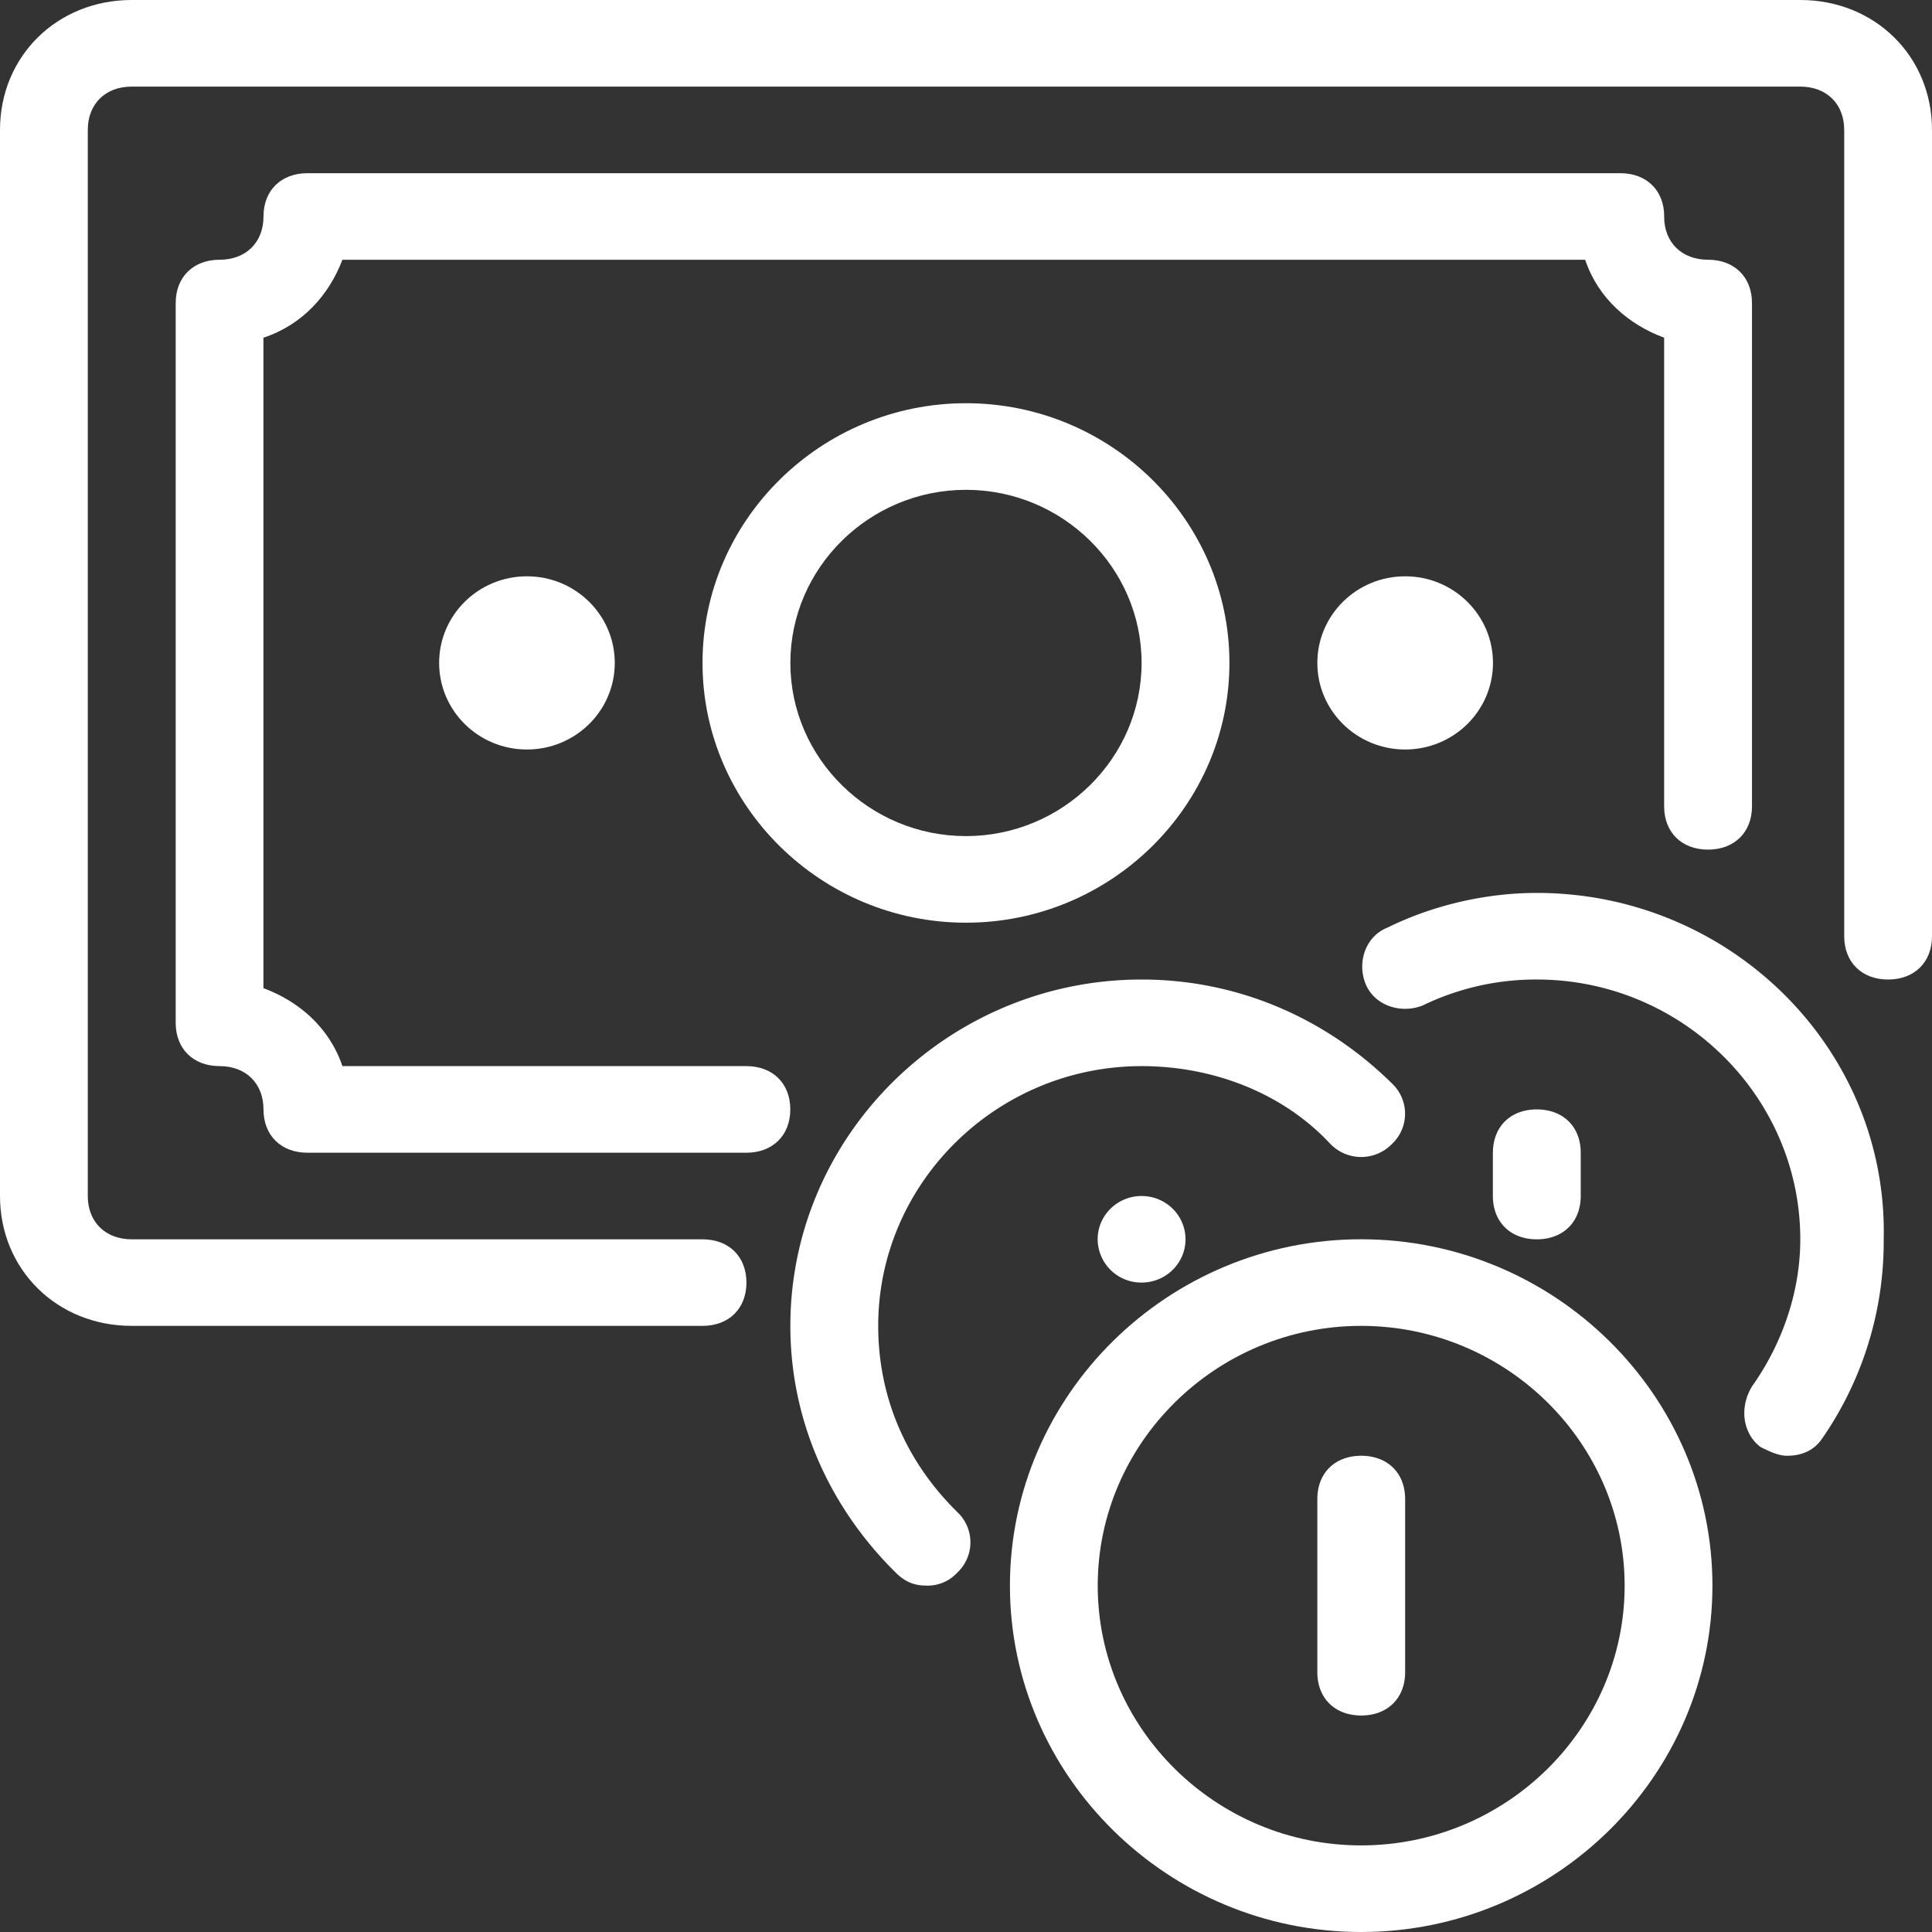
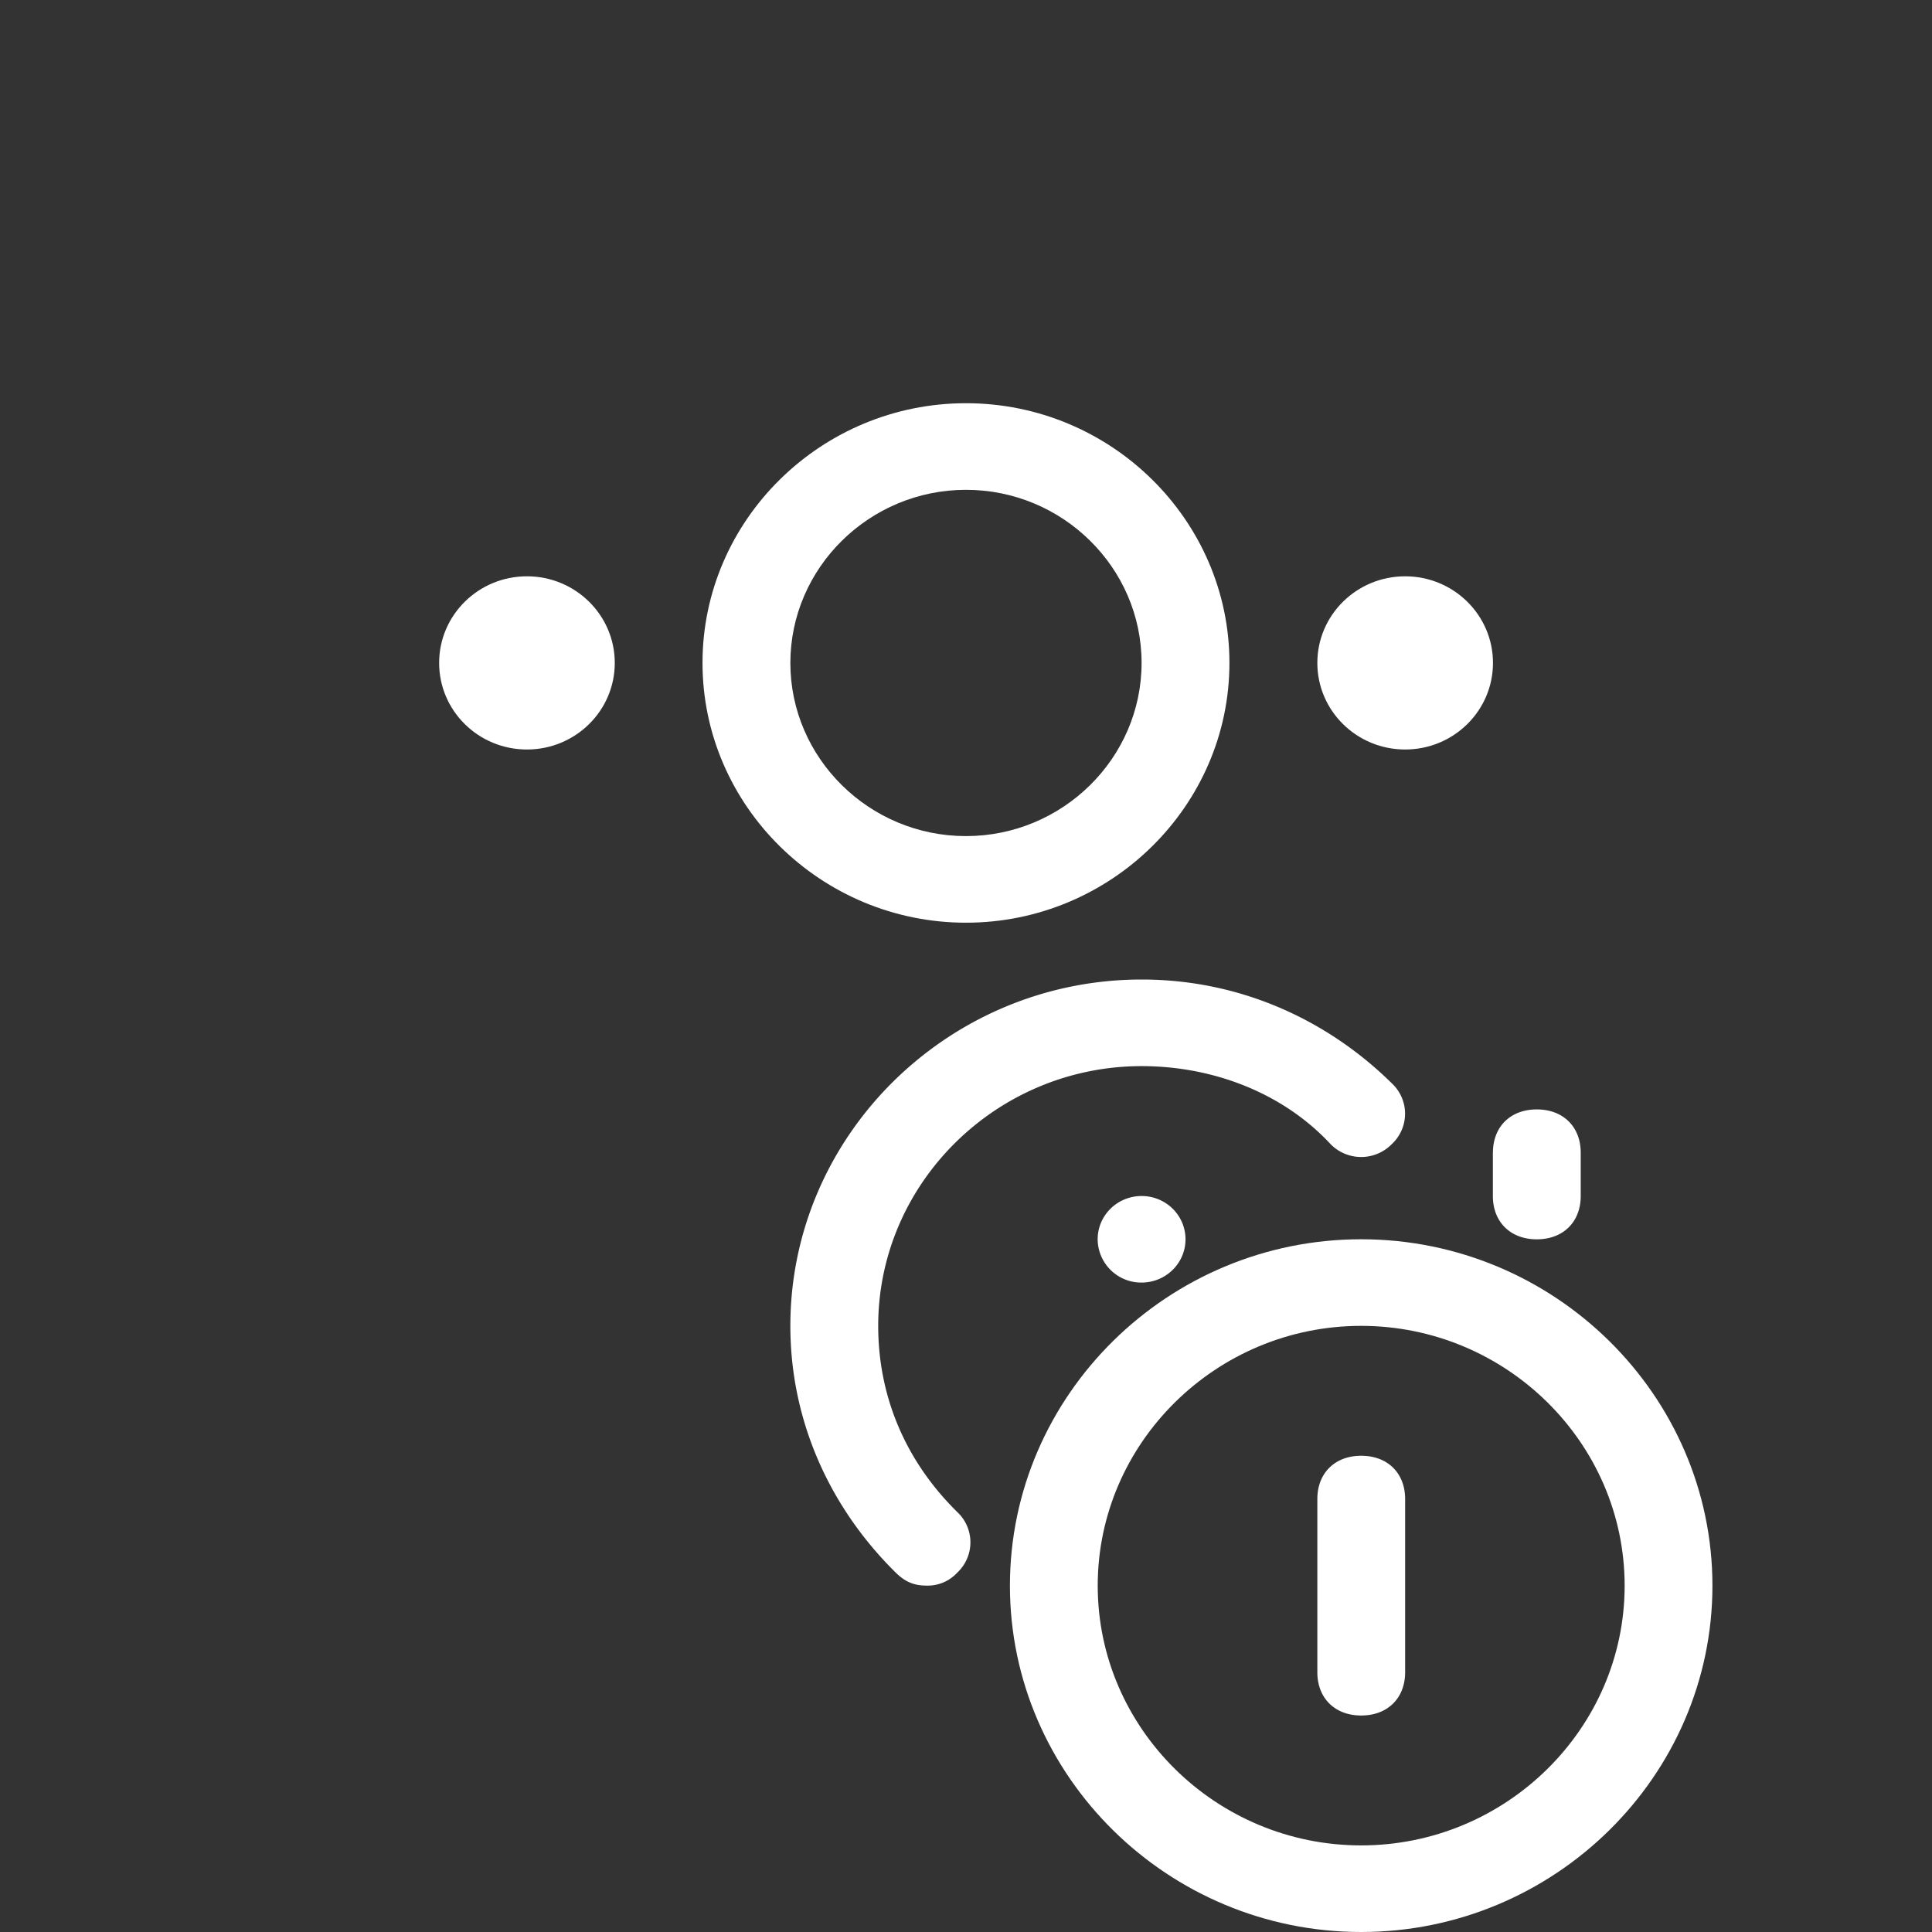
<svg xmlns="http://www.w3.org/2000/svg" width="34" height="34" fill="none" viewBox="0 0 34 34">
  <rect x="0" y="0" width="34" height="34" fill="#333333" stroke="none" />
-   <path fill="#fff" d="M31.682 0H2.318C1.005 0 0 .99 0 2.286v18.762c0 1.295 1.005 2.285 2.318 2.285h10.046c.463 0 .772-.304.772-.761 0-.458-.309-.762-.772-.762H2.318c-.463 0-.773-.305-.773-.762V2.286c0-.457.31-.762.773-.762h29.364c.463 0 .773.305.773.762v14.19c0 .457.309.762.772.762.464 0 .773-.305.773-.762V2.286C34 .99 32.995 0 31.682 0z" />
  <path fill="#fff" fill-rule="evenodd" d="M12.363 11.666c0-2.514 2.087-4.57 4.637-4.57 2.55 0 4.636 2.056 4.636 4.57 0 2.515-2.086 4.572-4.636 4.572-2.55 0-4.637-2.057-4.637-4.572zm1.546 0c0 1.677 1.39 3.048 3.09 3.048s3.091-1.371 3.091-3.048C20.09 9.99 18.7 8.62 17 8.62s-3.091 1.371-3.091 3.048z" clip-rule="evenodd" />
  <path fill="#fff" d="M9.273 13.19c.854 0 1.546-.682 1.546-1.524 0-.841-.692-1.524-1.546-1.524-.854 0-1.545.683-1.545 1.524 0 .842.691 1.524 1.545 1.524zM24.728 13.19c.854 0 1.546-.682 1.546-1.524 0-.841-.692-1.524-1.546-1.524-.854 0-1.545.683-1.545 1.524 0 .842.692 1.524 1.545 1.524z" />
-   <path fill="#fff" d="M29.286 3.81c0 .457.31.761.773.761s.773.305.773.762v8.857c0 .457-.31.762-.773.762-.464 0-.773-.304-.773-.762V5.943c-.618-.229-1.159-.686-1.39-1.372H6.026c-.232.61-.695 1.143-1.39 1.372V17.39c.617.229 1.158.686 1.39 1.372h7.11c.463 0 .772.305.772.762s-.31.762-.773.762H5.41c-.464 0-.773-.305-.773-.762s-.309-.762-.772-.762c-.464 0-.773-.305-.773-.762V5.333c0-.457.309-.762.773-.762.463 0 .772-.304.772-.762 0-.457.31-.761.773-.761h23.105c.463 0 .772.304.772.761z" />
-   <path fill="#fff" d="M27.046 15.714c-.928 0-1.855.229-2.628.61-.386.152-.54.61-.386.99.154.381.618.534 1.004.381a4.56 4.56 0 012.01-.457c2.55 0 4.636 2.057 4.636 4.571 0 .915-.31 1.829-.85 2.59-.232.382-.155.839.154 1.068.155.076.31.152.464.152.232 0 .464-.076.618-.305a6.084 6.084 0 001.082-3.505c.077-3.352-2.704-6.095-6.104-6.095z" />
  <path fill="#fff" d="M26.273 20.286c0-.457.308-.762.772-.762s.773.305.773.762v.762c0 .457-.31.762-.773.762s-.773-.305-.773-.762v-.762zM24.495 19.066c-1.159-1.143-2.704-1.828-4.404-1.828-3.4 0-6.182 2.743-6.182 6.095 0 1.676.696 3.2 1.855 4.343.154.152.309.228.54.228a.706.706 0 00.542-.228.73.73 0 000-1.067c-.928-.914-1.391-2.057-1.391-3.276 0-2.514 2.086-4.571 4.636-4.571 1.236 0 2.473.457 3.323 1.371a.754.754 0 001.081 0 .73.73 0 000-1.067zM23.955 25.619c-.463 0-.772.305-.772.762v3.047c0 .457.309.762.772.762.464 0 .773-.305.773-.762v-3.047c0-.458-.309-.762-.773-.762z" />
  <path fill="#fff" fill-rule="evenodd" d="M17.773 27.905c0-3.353 2.781-6.096 6.181-6.096s6.182 2.743 6.182 6.096c0 3.352-2.782 6.095-6.182 6.095-3.4 0-6.181-2.743-6.181-6.095zm1.545 0c0 2.514 2.086 4.571 4.636 4.571 2.55 0 4.637-2.057 4.637-4.571 0-2.515-2.087-4.572-4.637-4.572-2.55 0-4.636 2.058-4.636 4.572z" clip-rule="evenodd" />
  <path fill="#fff" d="M20.863 21.81c0 .42-.346.761-.773.761a.767.767 0 01-.773-.762c0-.42.346-.761.773-.761.427 0 .773.34.773.762z" />
</svg>